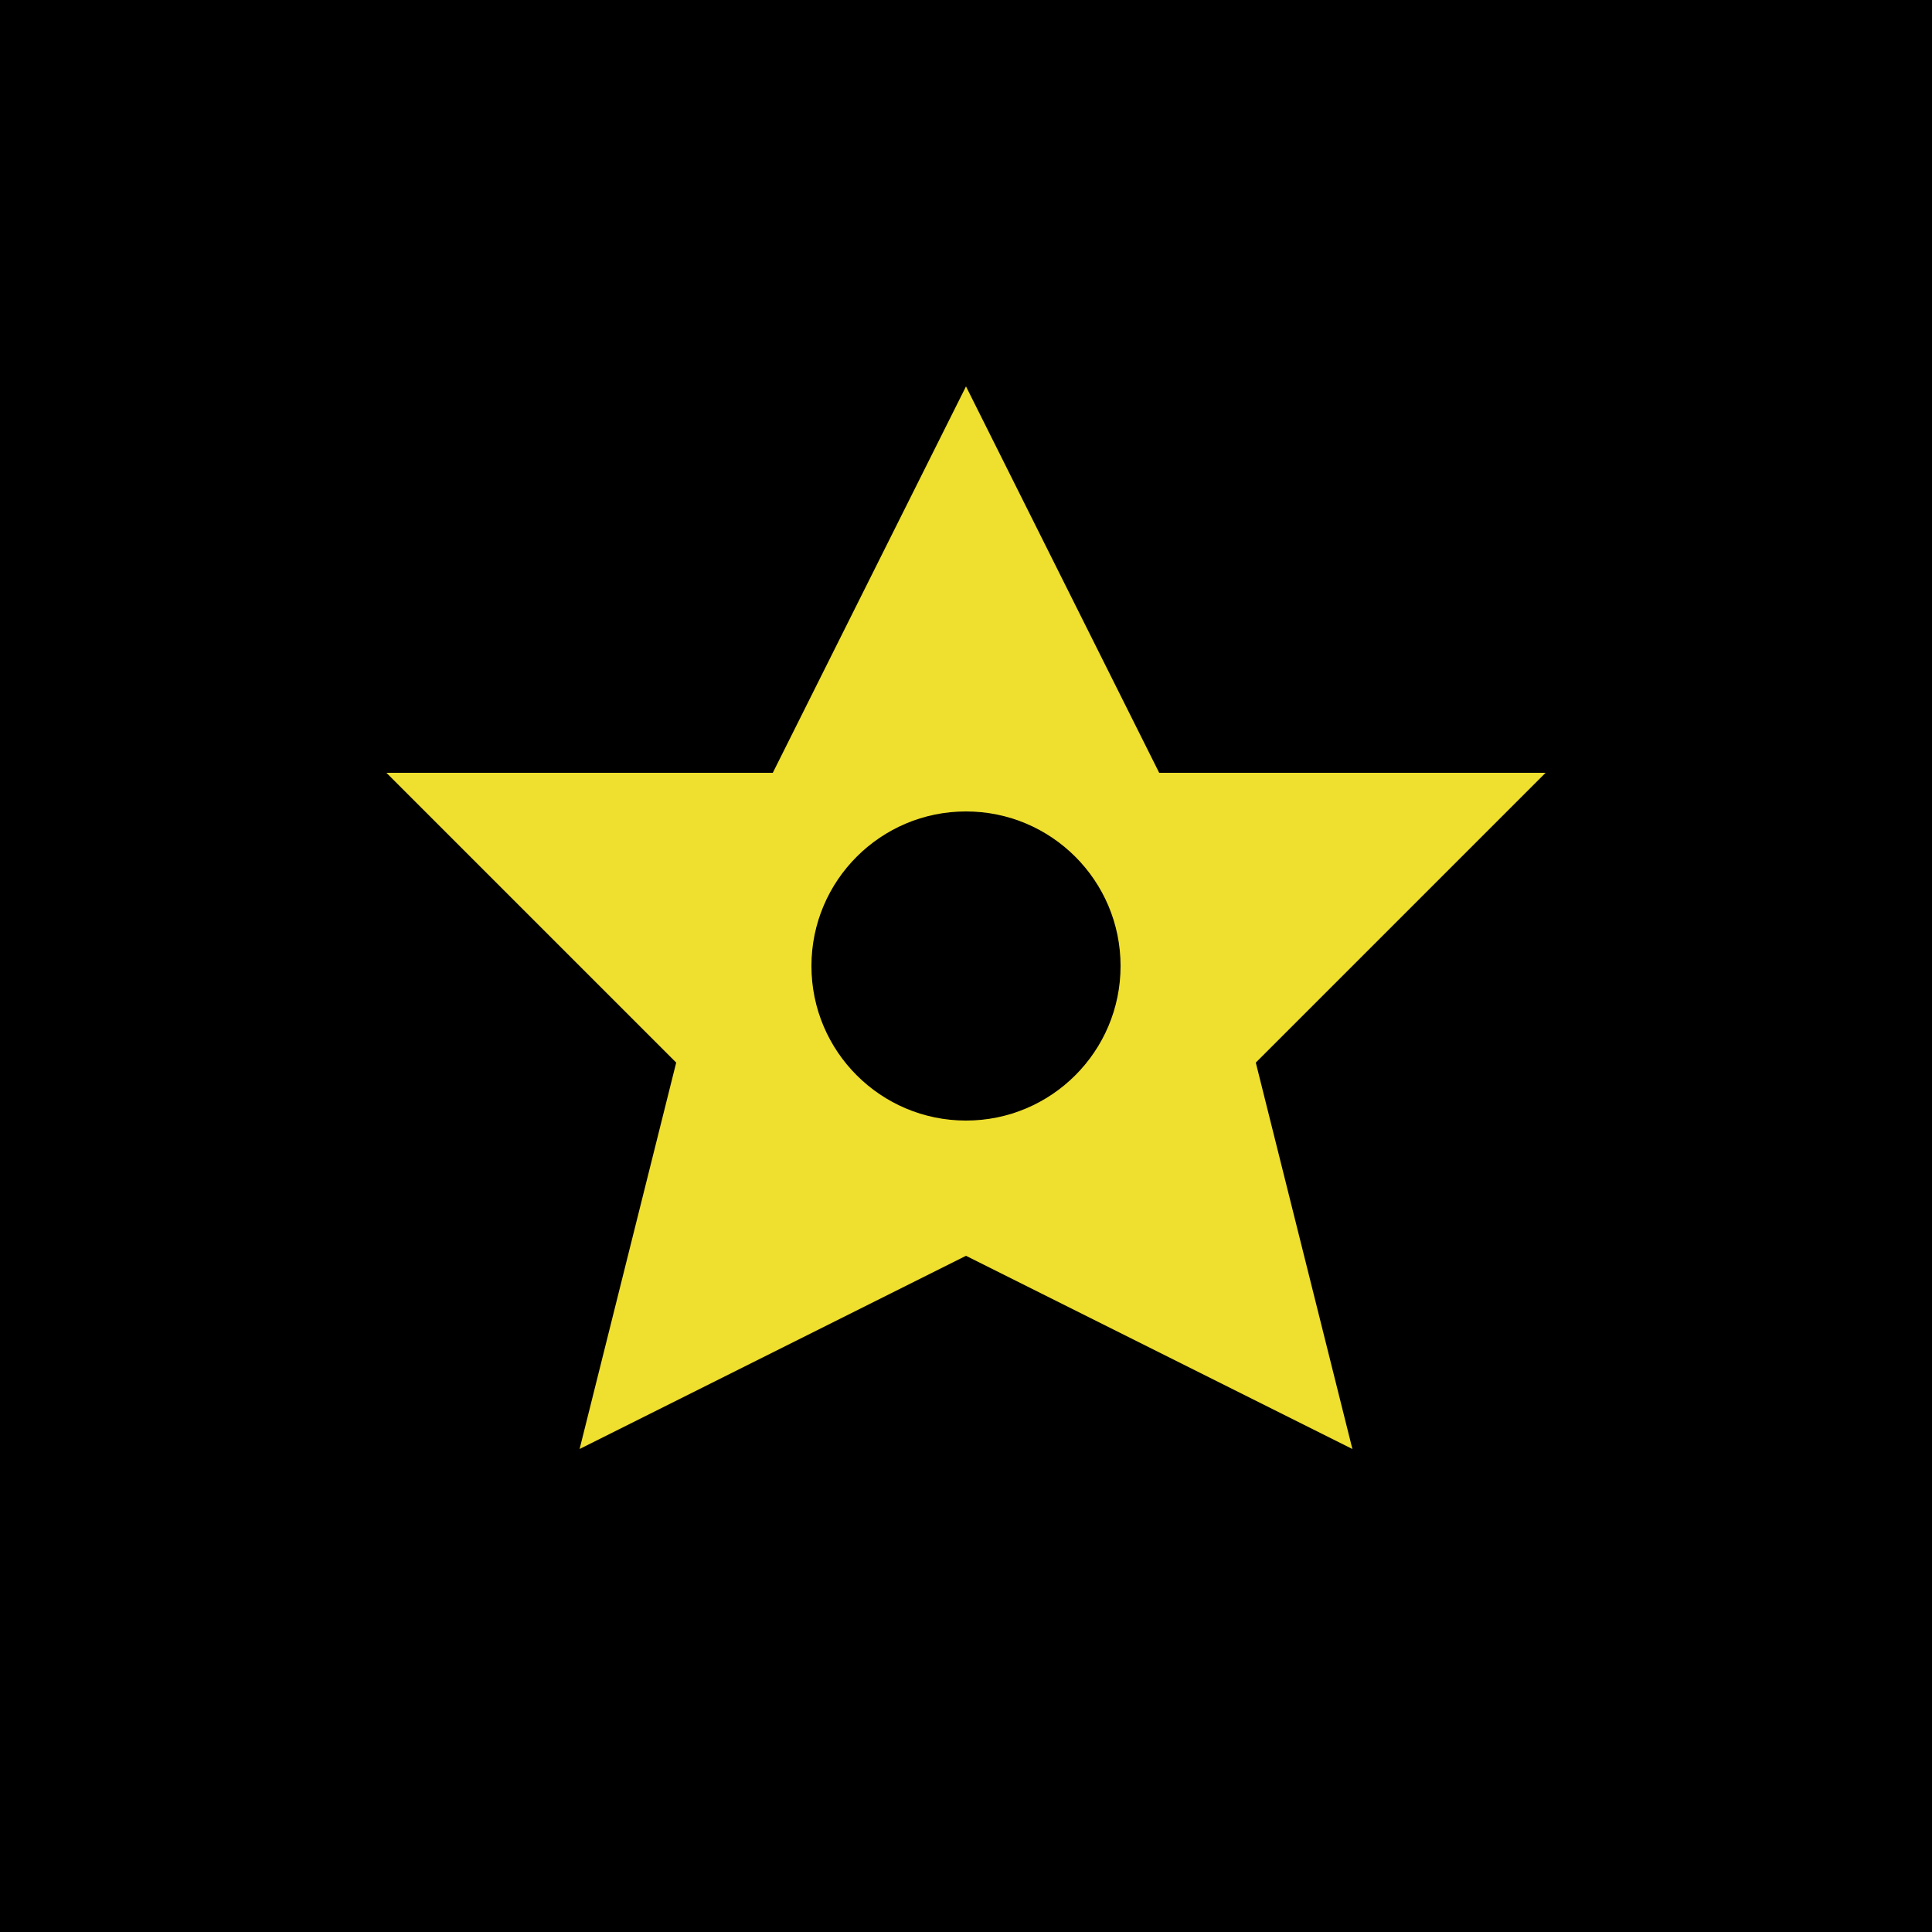
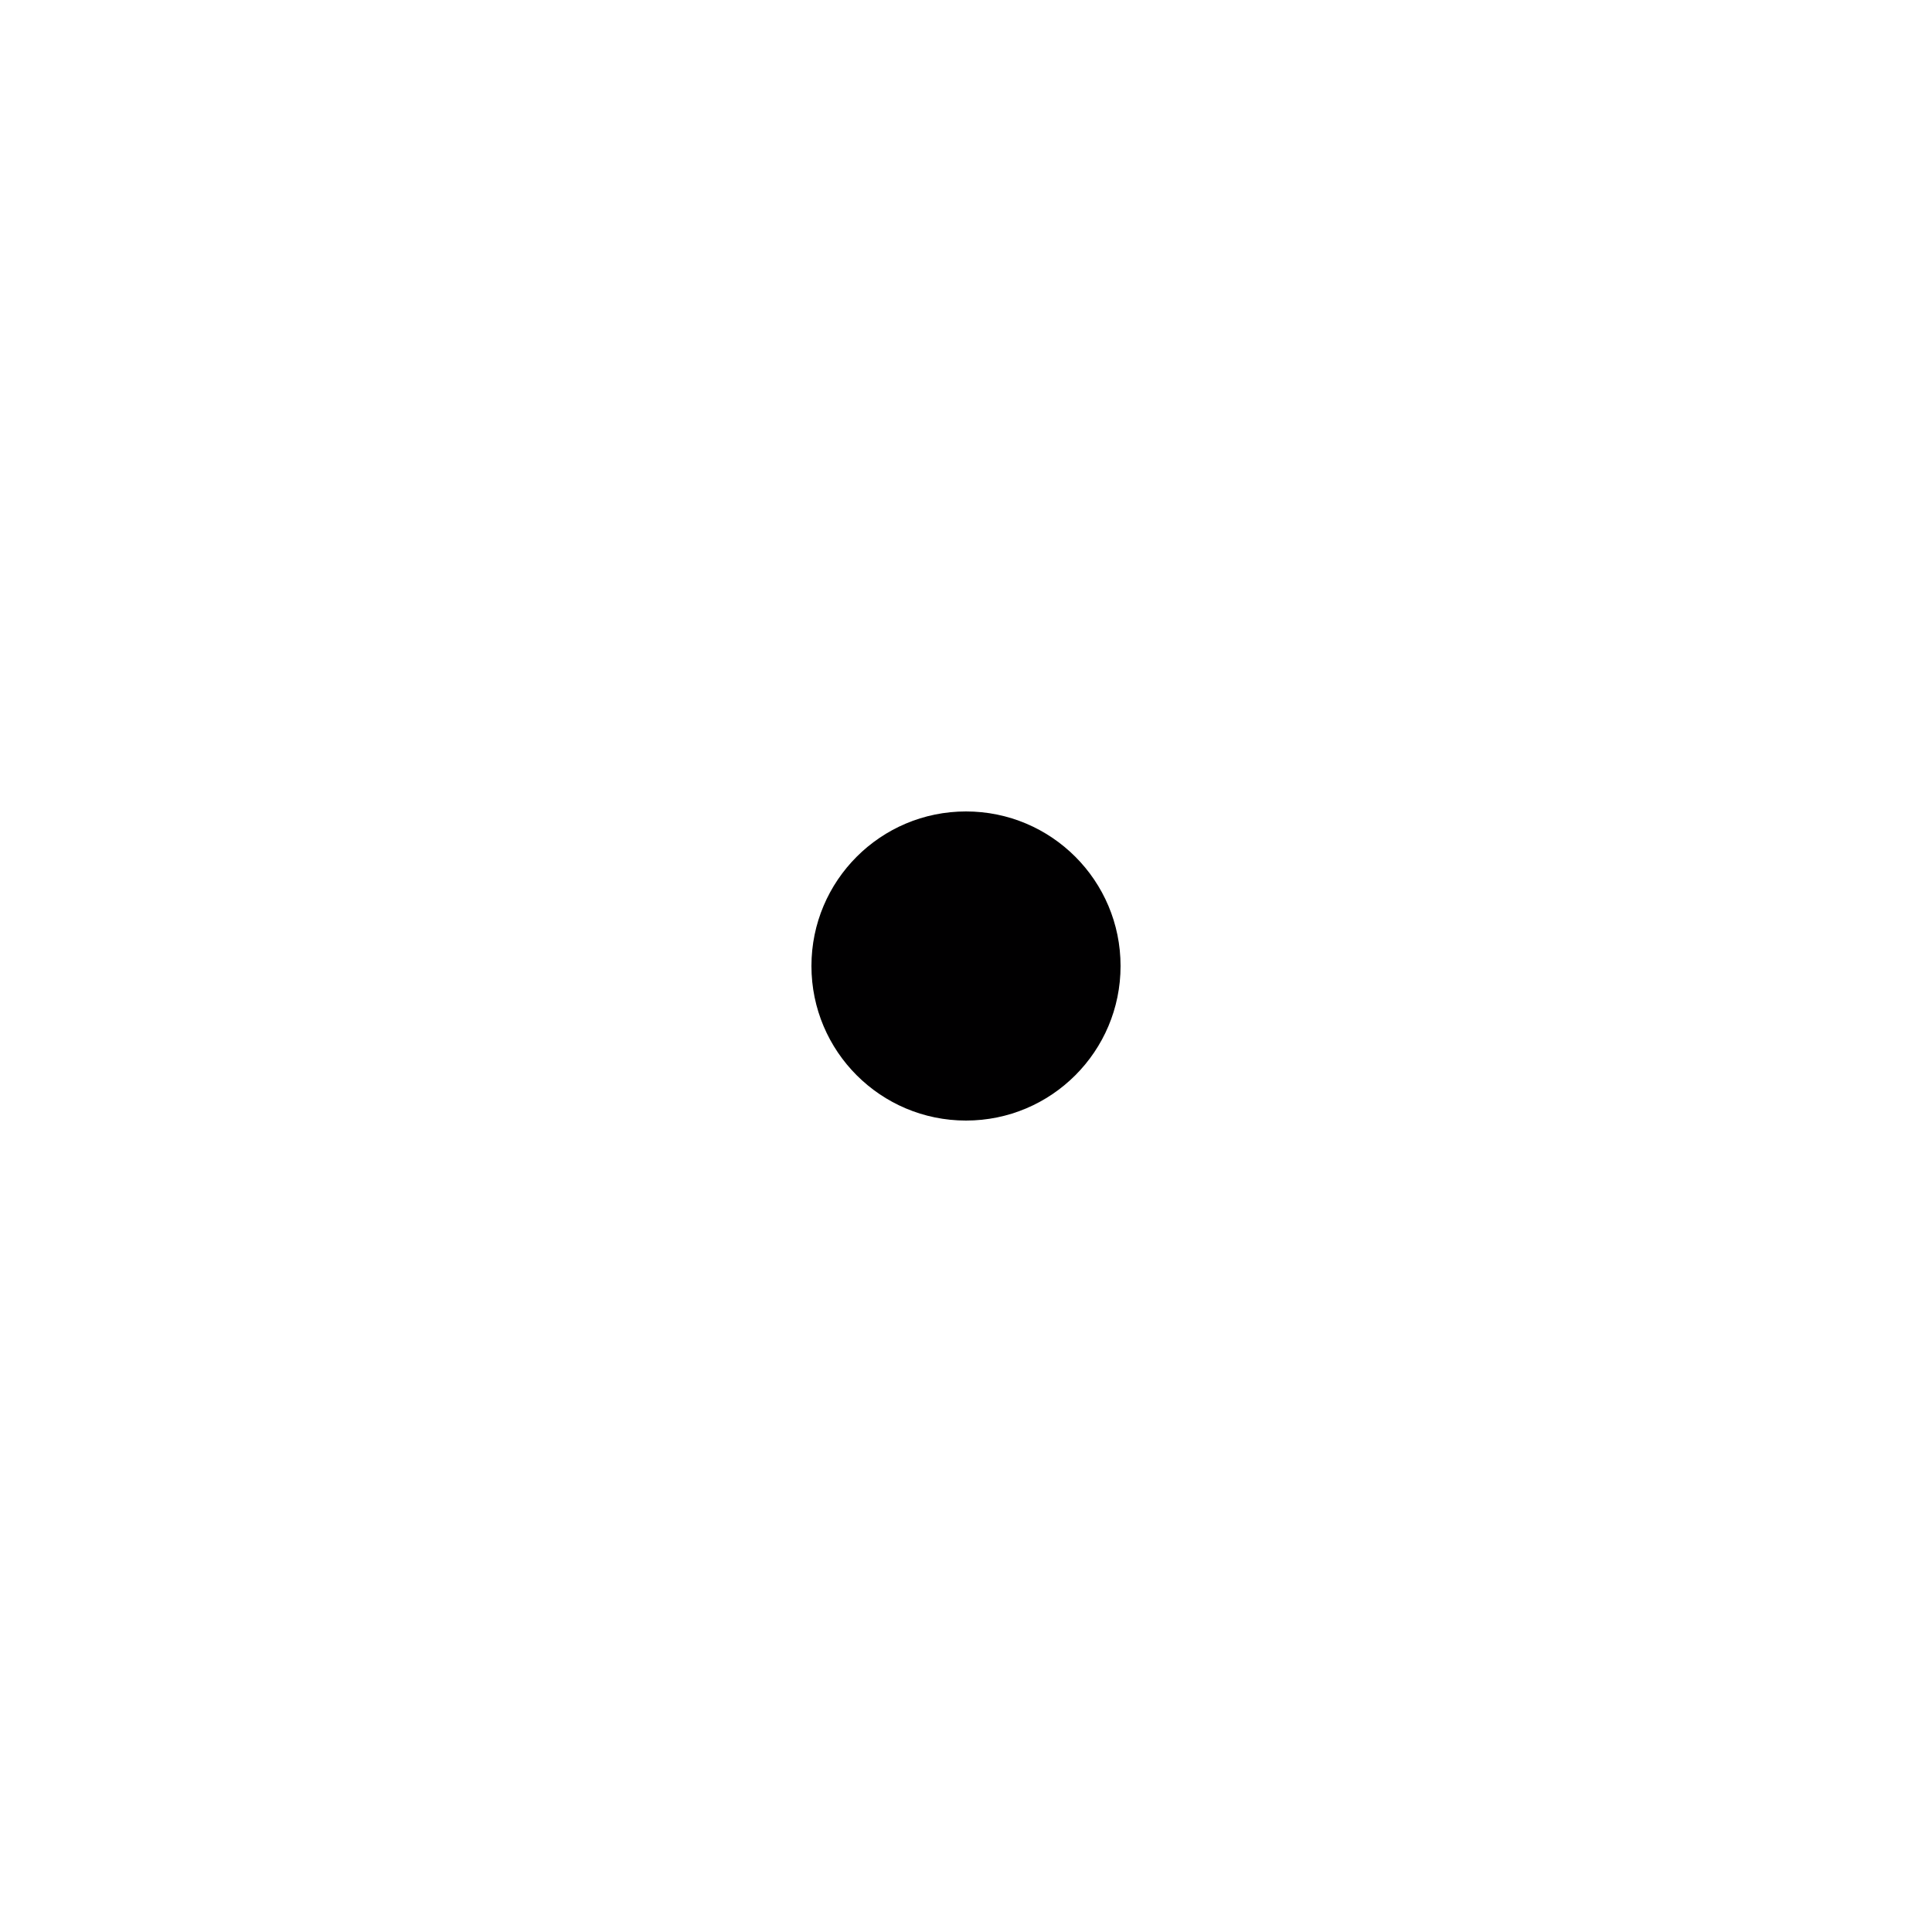
<svg xmlns="http://www.w3.org/2000/svg" viewBox="0 0 100 100">
-   <rect width="100" height="100" fill="#010001" />
-   <path d="M50 20 L60 40 L80 40 L65 55 L70 75 L50 65 L30 75 L35 55 L20 40 L40 40 Z" fill="#EFDF2E" />
  <circle cx="50" cy="50" r="8" fill="#010001" />
</svg>